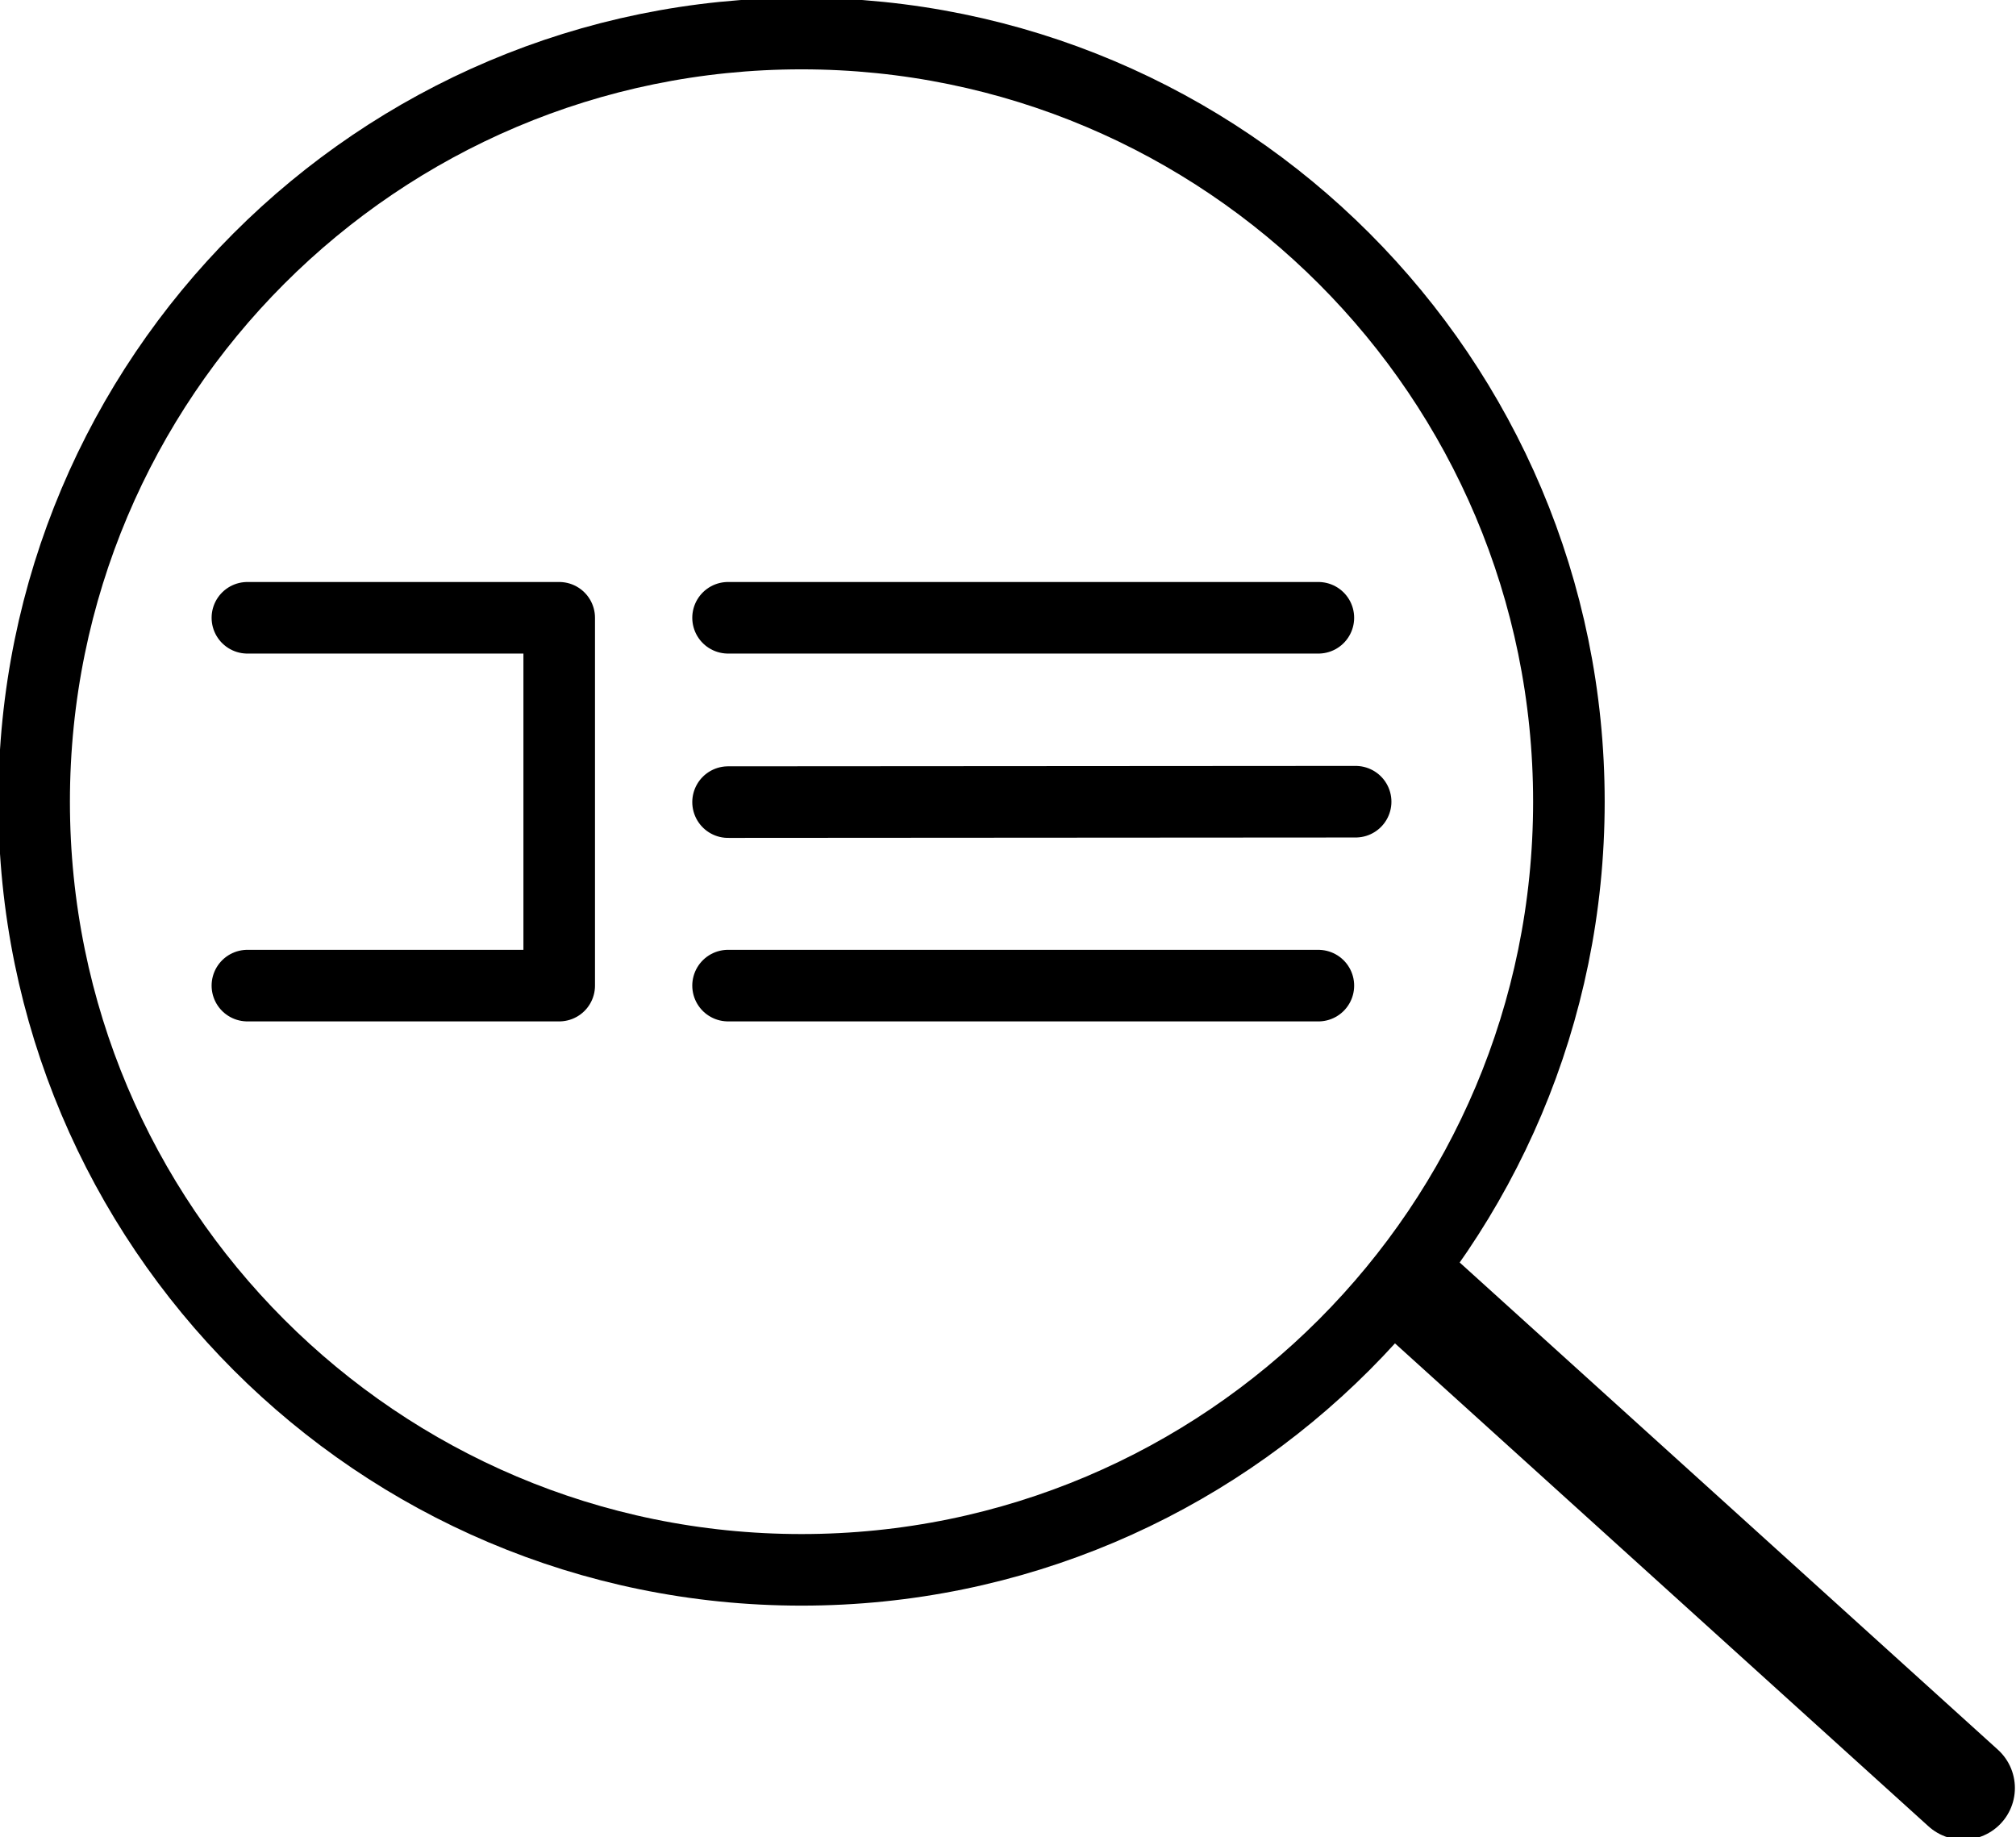
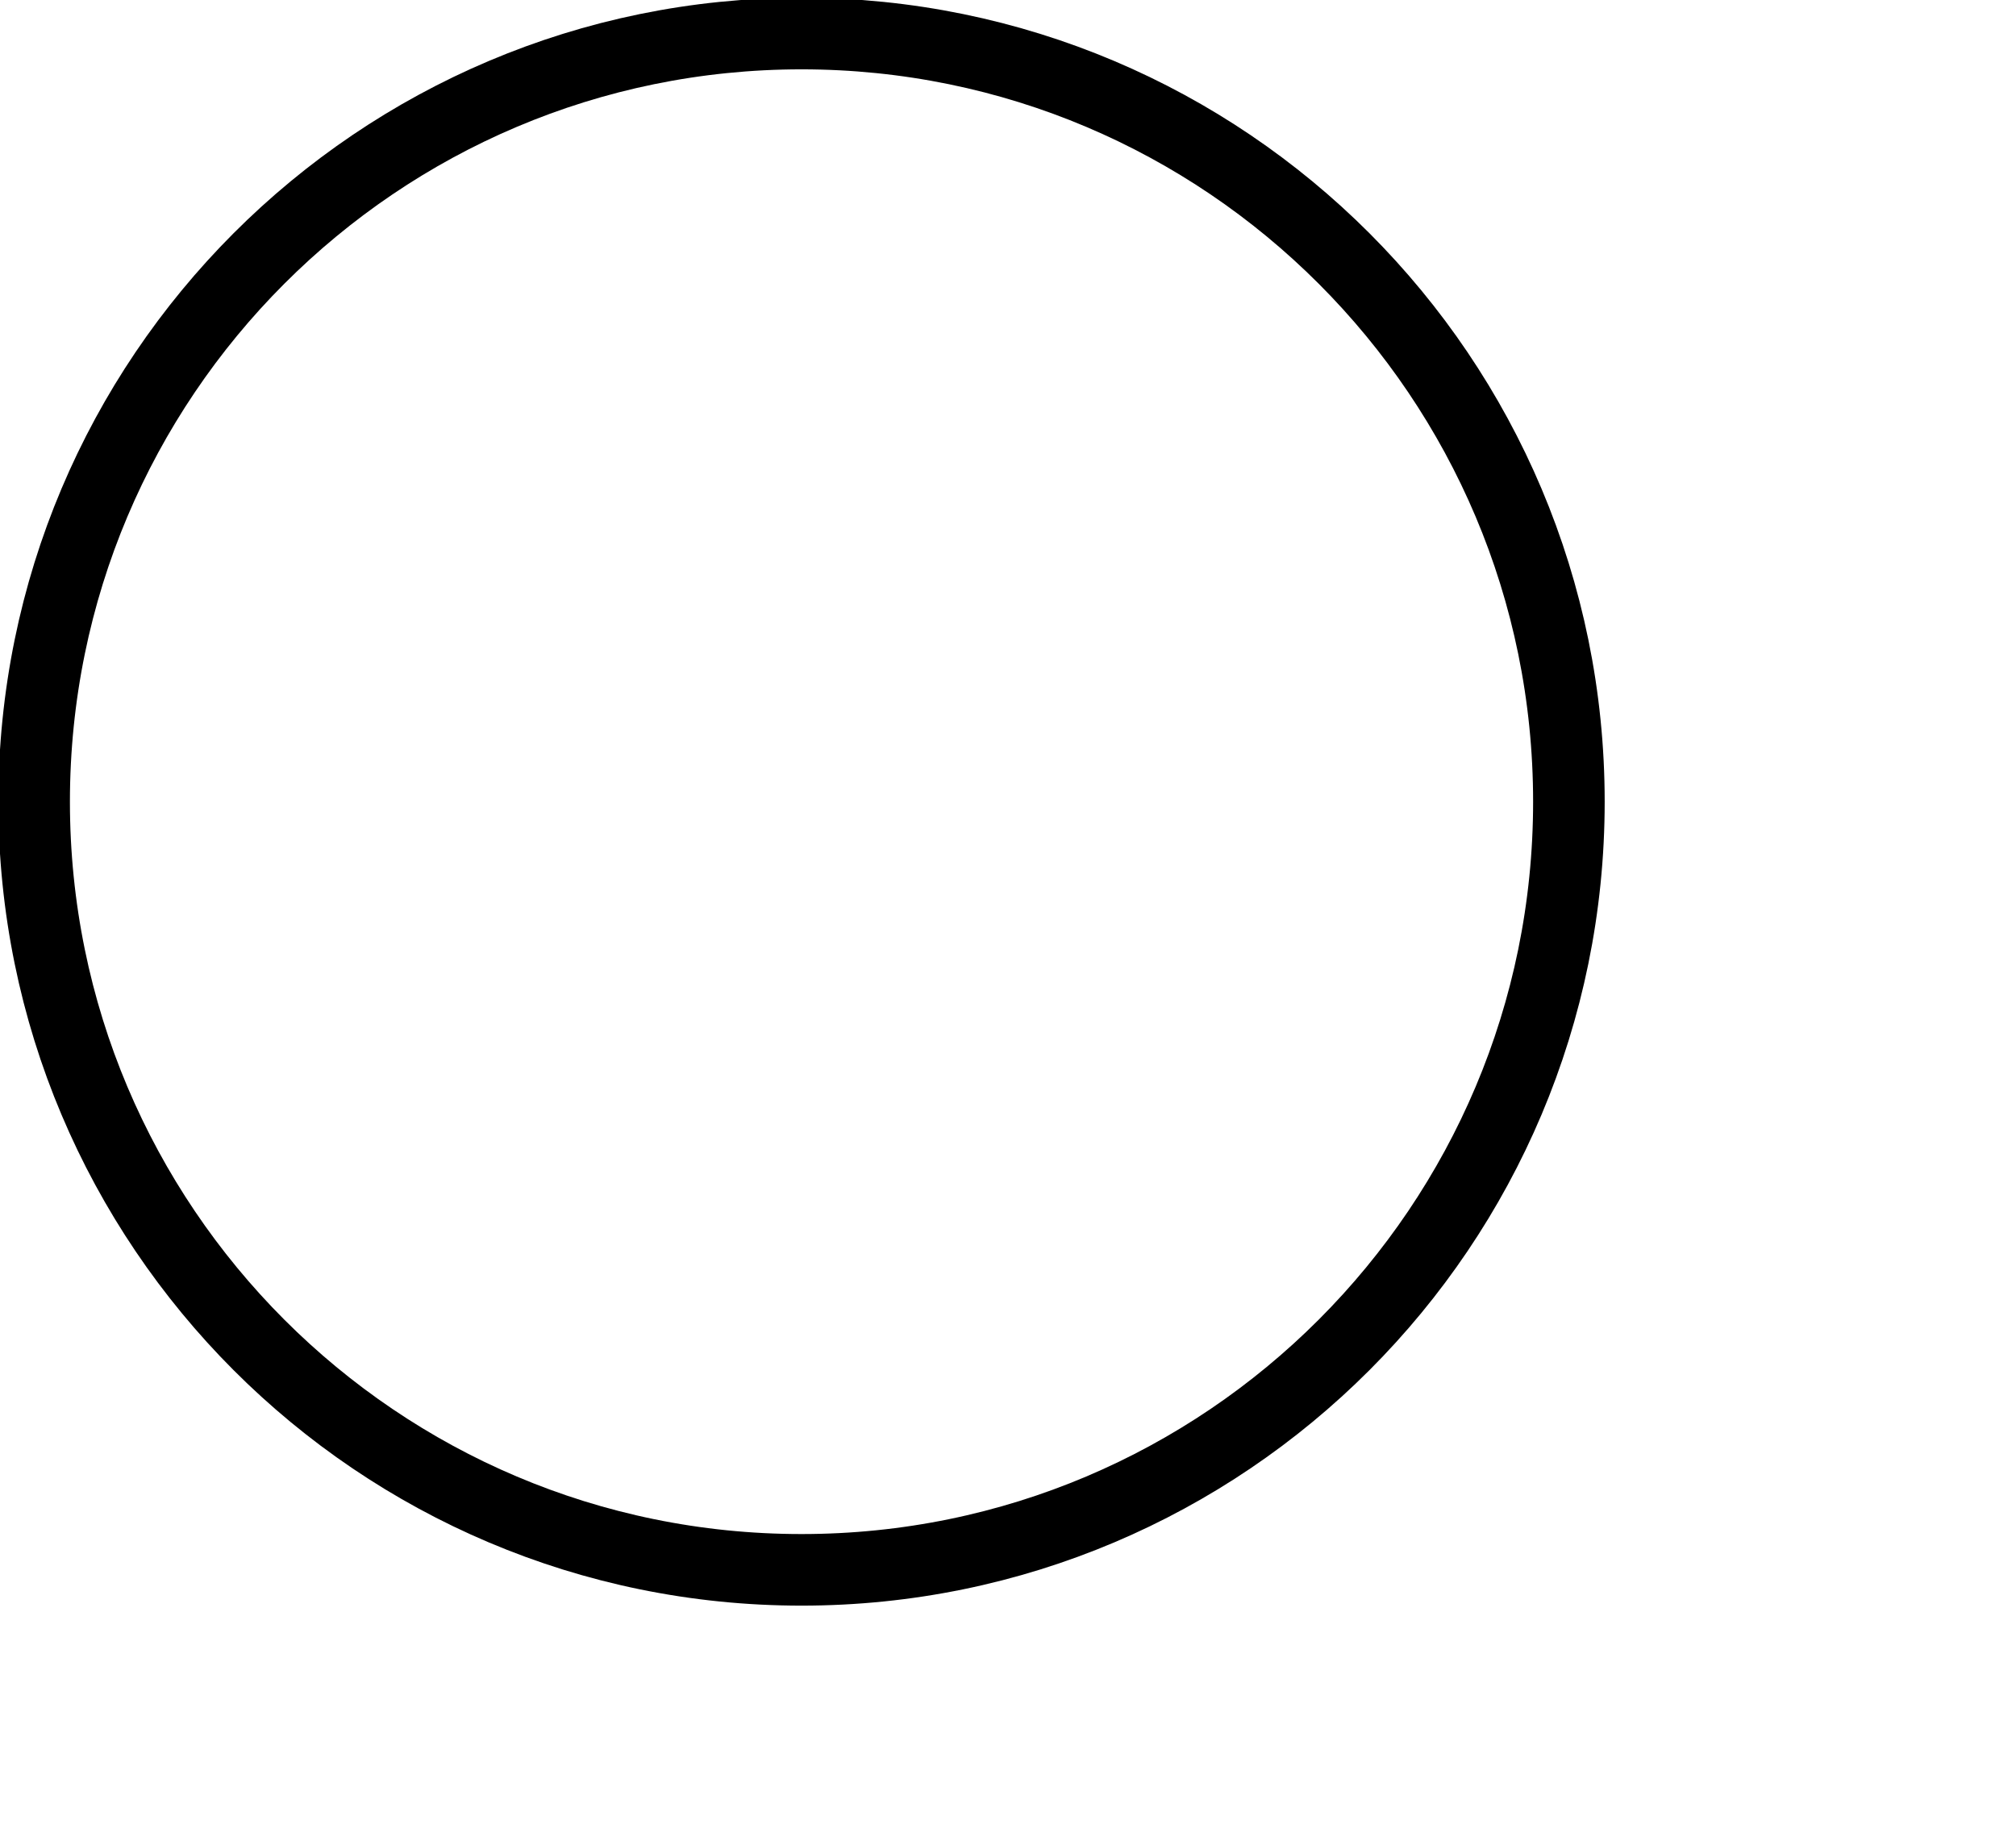
<svg xmlns="http://www.w3.org/2000/svg" height="308" version="1.1" width="338">
  <g id="dp_dp001" transform="matrix(1,0,0,1,-109.145,-123.164)">
    <path d="M 372.184,257.575 C 372.184,328.7 314.581,386.359 243.527,386.359 C 172.471,386.359 114.868,328.7 114.868,257.575 C 114.868,186.448 172.471,128.789 243.527,128.789 C 314.581,128.789 372.184,186.448 372.184,257.575 Z " fill="none" fill-rule="evenodd" id="dp_path002" stroke="black" stroke-linejoin="round" stroke-width="12" />
-     <path d="M 150.623,226.74 L 202.901,226.74 L 202.901,288.409 L 150.623,288.409" fill="none" fill-rule="evenodd" id="dp_path003" stroke="black" stroke-linecap="round" stroke-linejoin="round" stroke-width="12" />
-     <path d="M 231.211,226.739 L 330.18,226.74" fill="none" fill-rule="evenodd" id="dp_path004" stroke="black" stroke-linecap="round" stroke-linejoin="round" stroke-width="12" />
-     <path d="M 231.211,257.643 L 336.429,257.575" fill="none" fill-rule="evenodd" id="dp_path005" stroke="black" stroke-linecap="round" stroke-linejoin="round" stroke-width="12" />
-     <path d="M 231.211,288.408 L 330.181,288.411" fill="none" fill-rule="evenodd" id="dp_path006" stroke="black" stroke-linecap="round" stroke-linejoin="round" stroke-width="12" />
-     <path d="M 346.283,339.647 L 438.292,422.937" fill="none" fill-rule="evenodd" id="dp_path007" stroke="black" stroke-linecap="round" stroke-linejoin="round" stroke-width="17.333" />
  </g>
</svg>